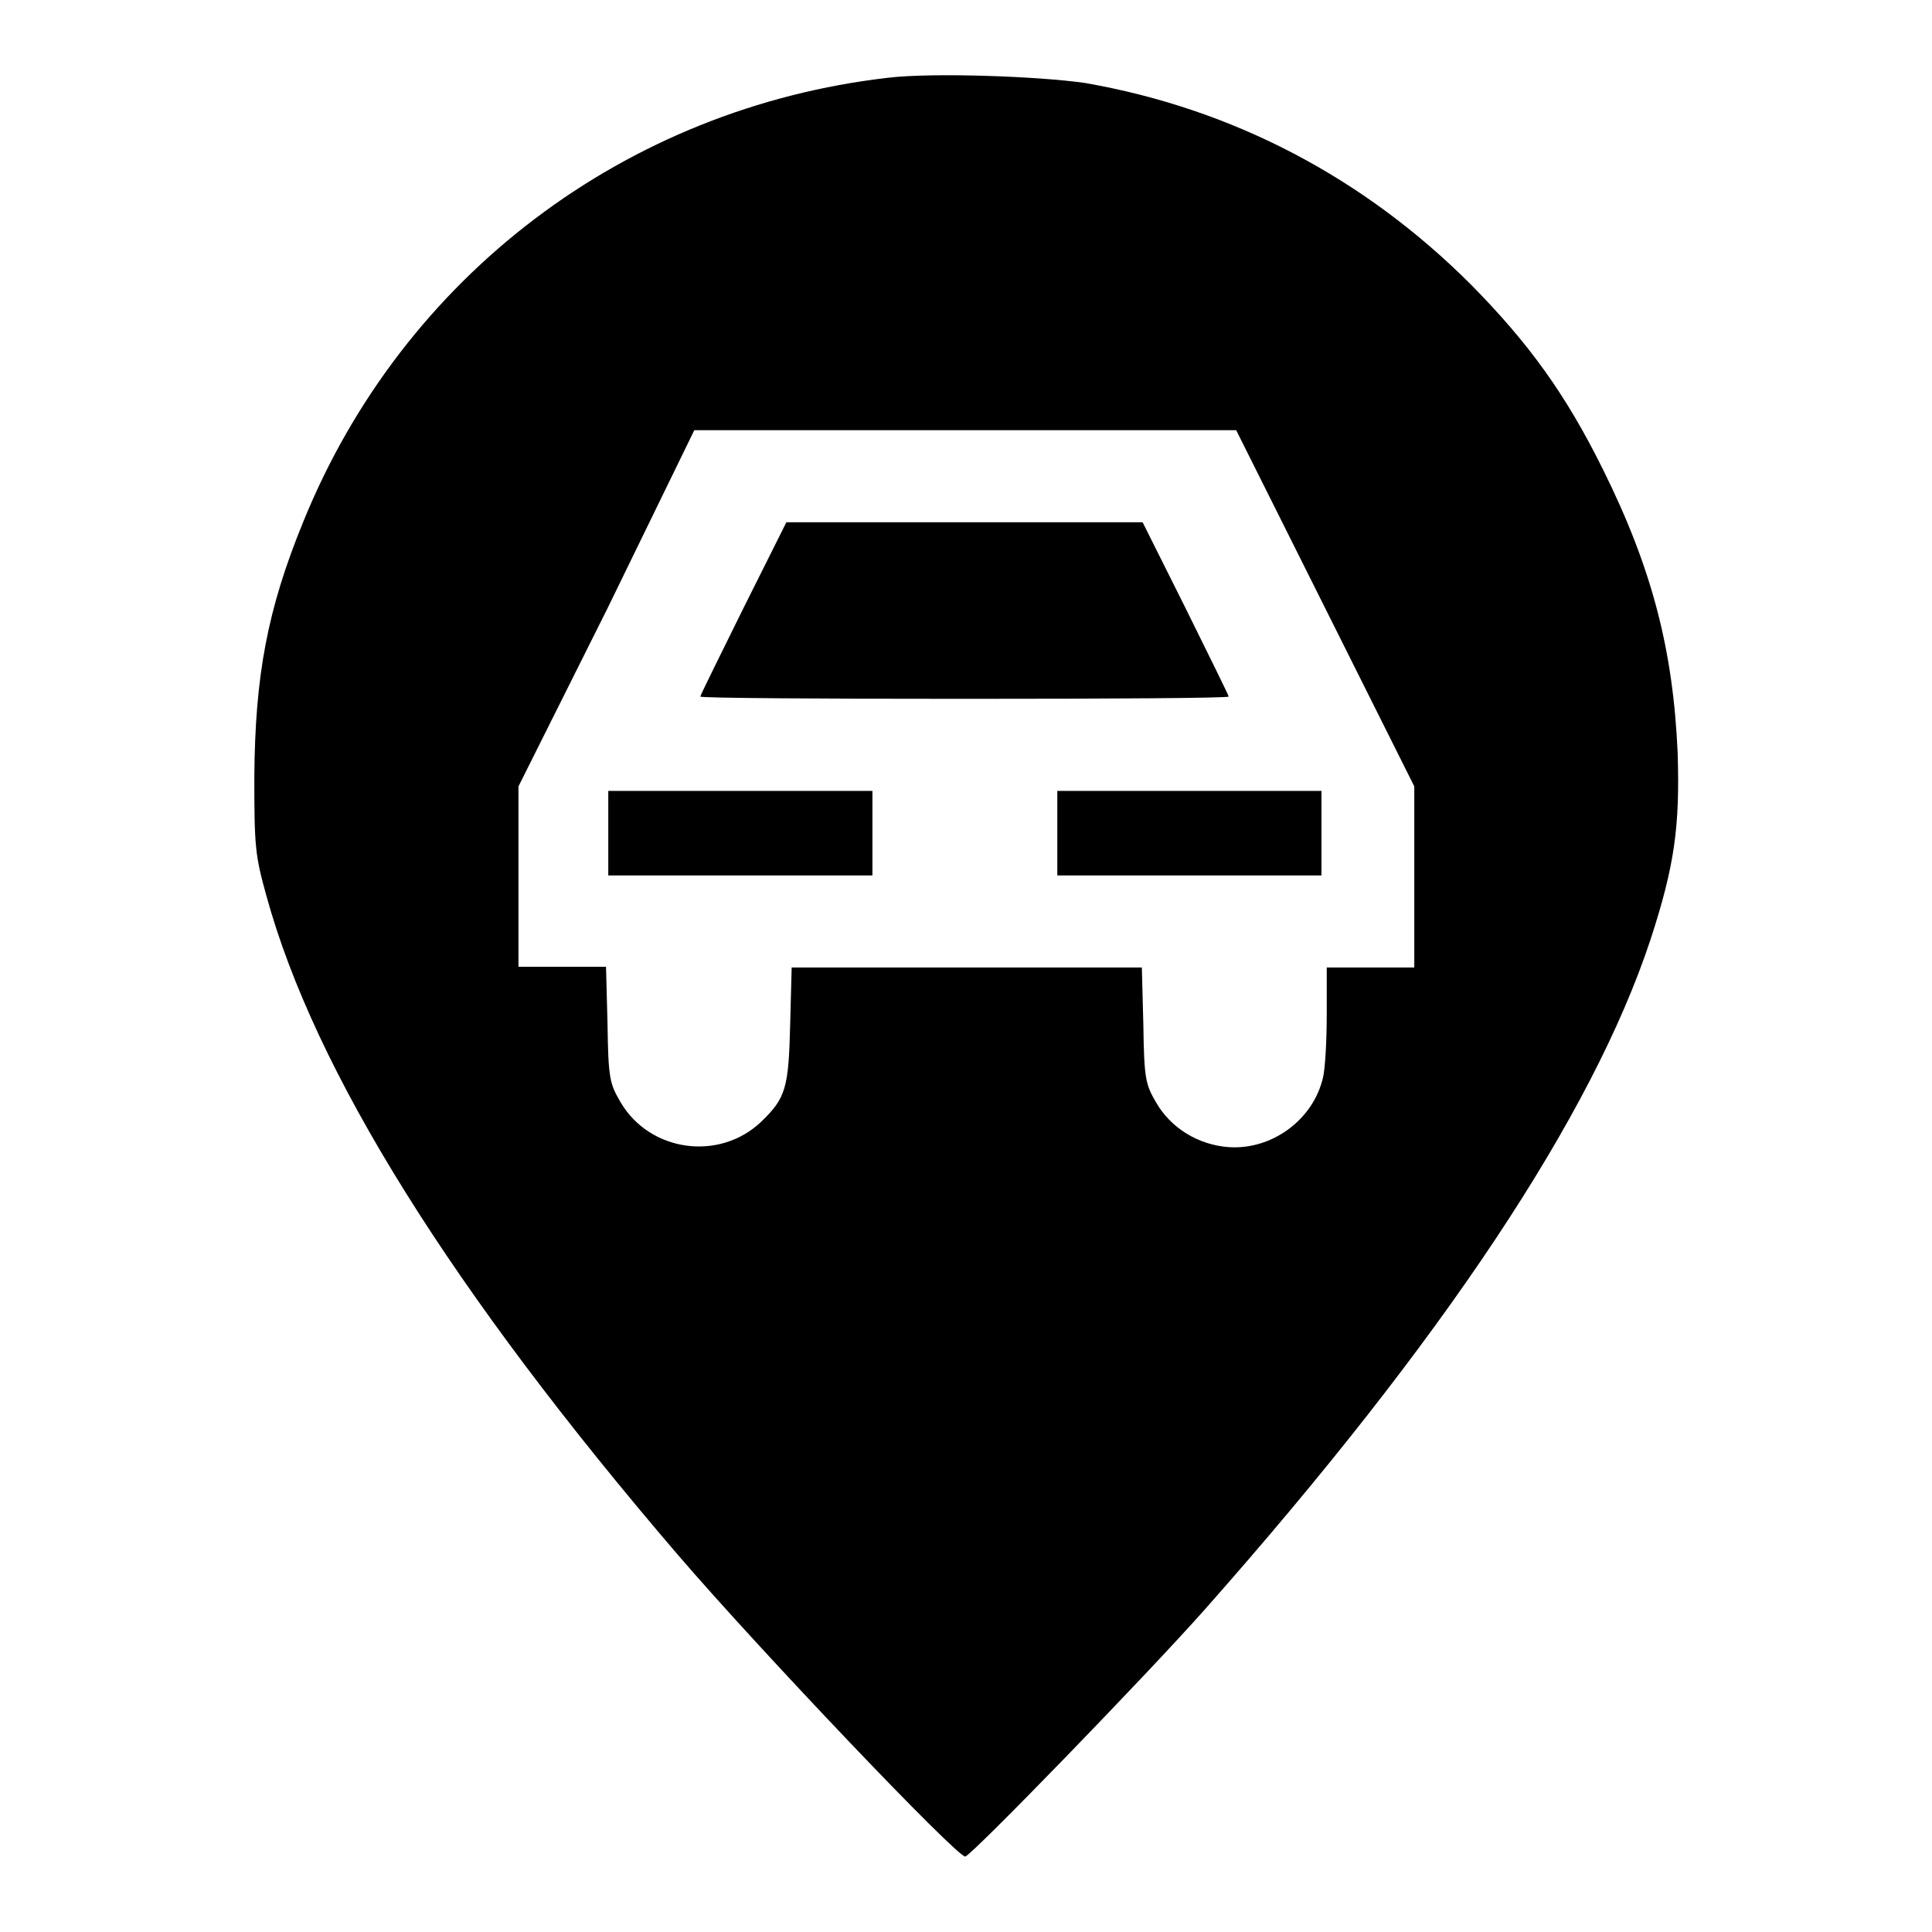
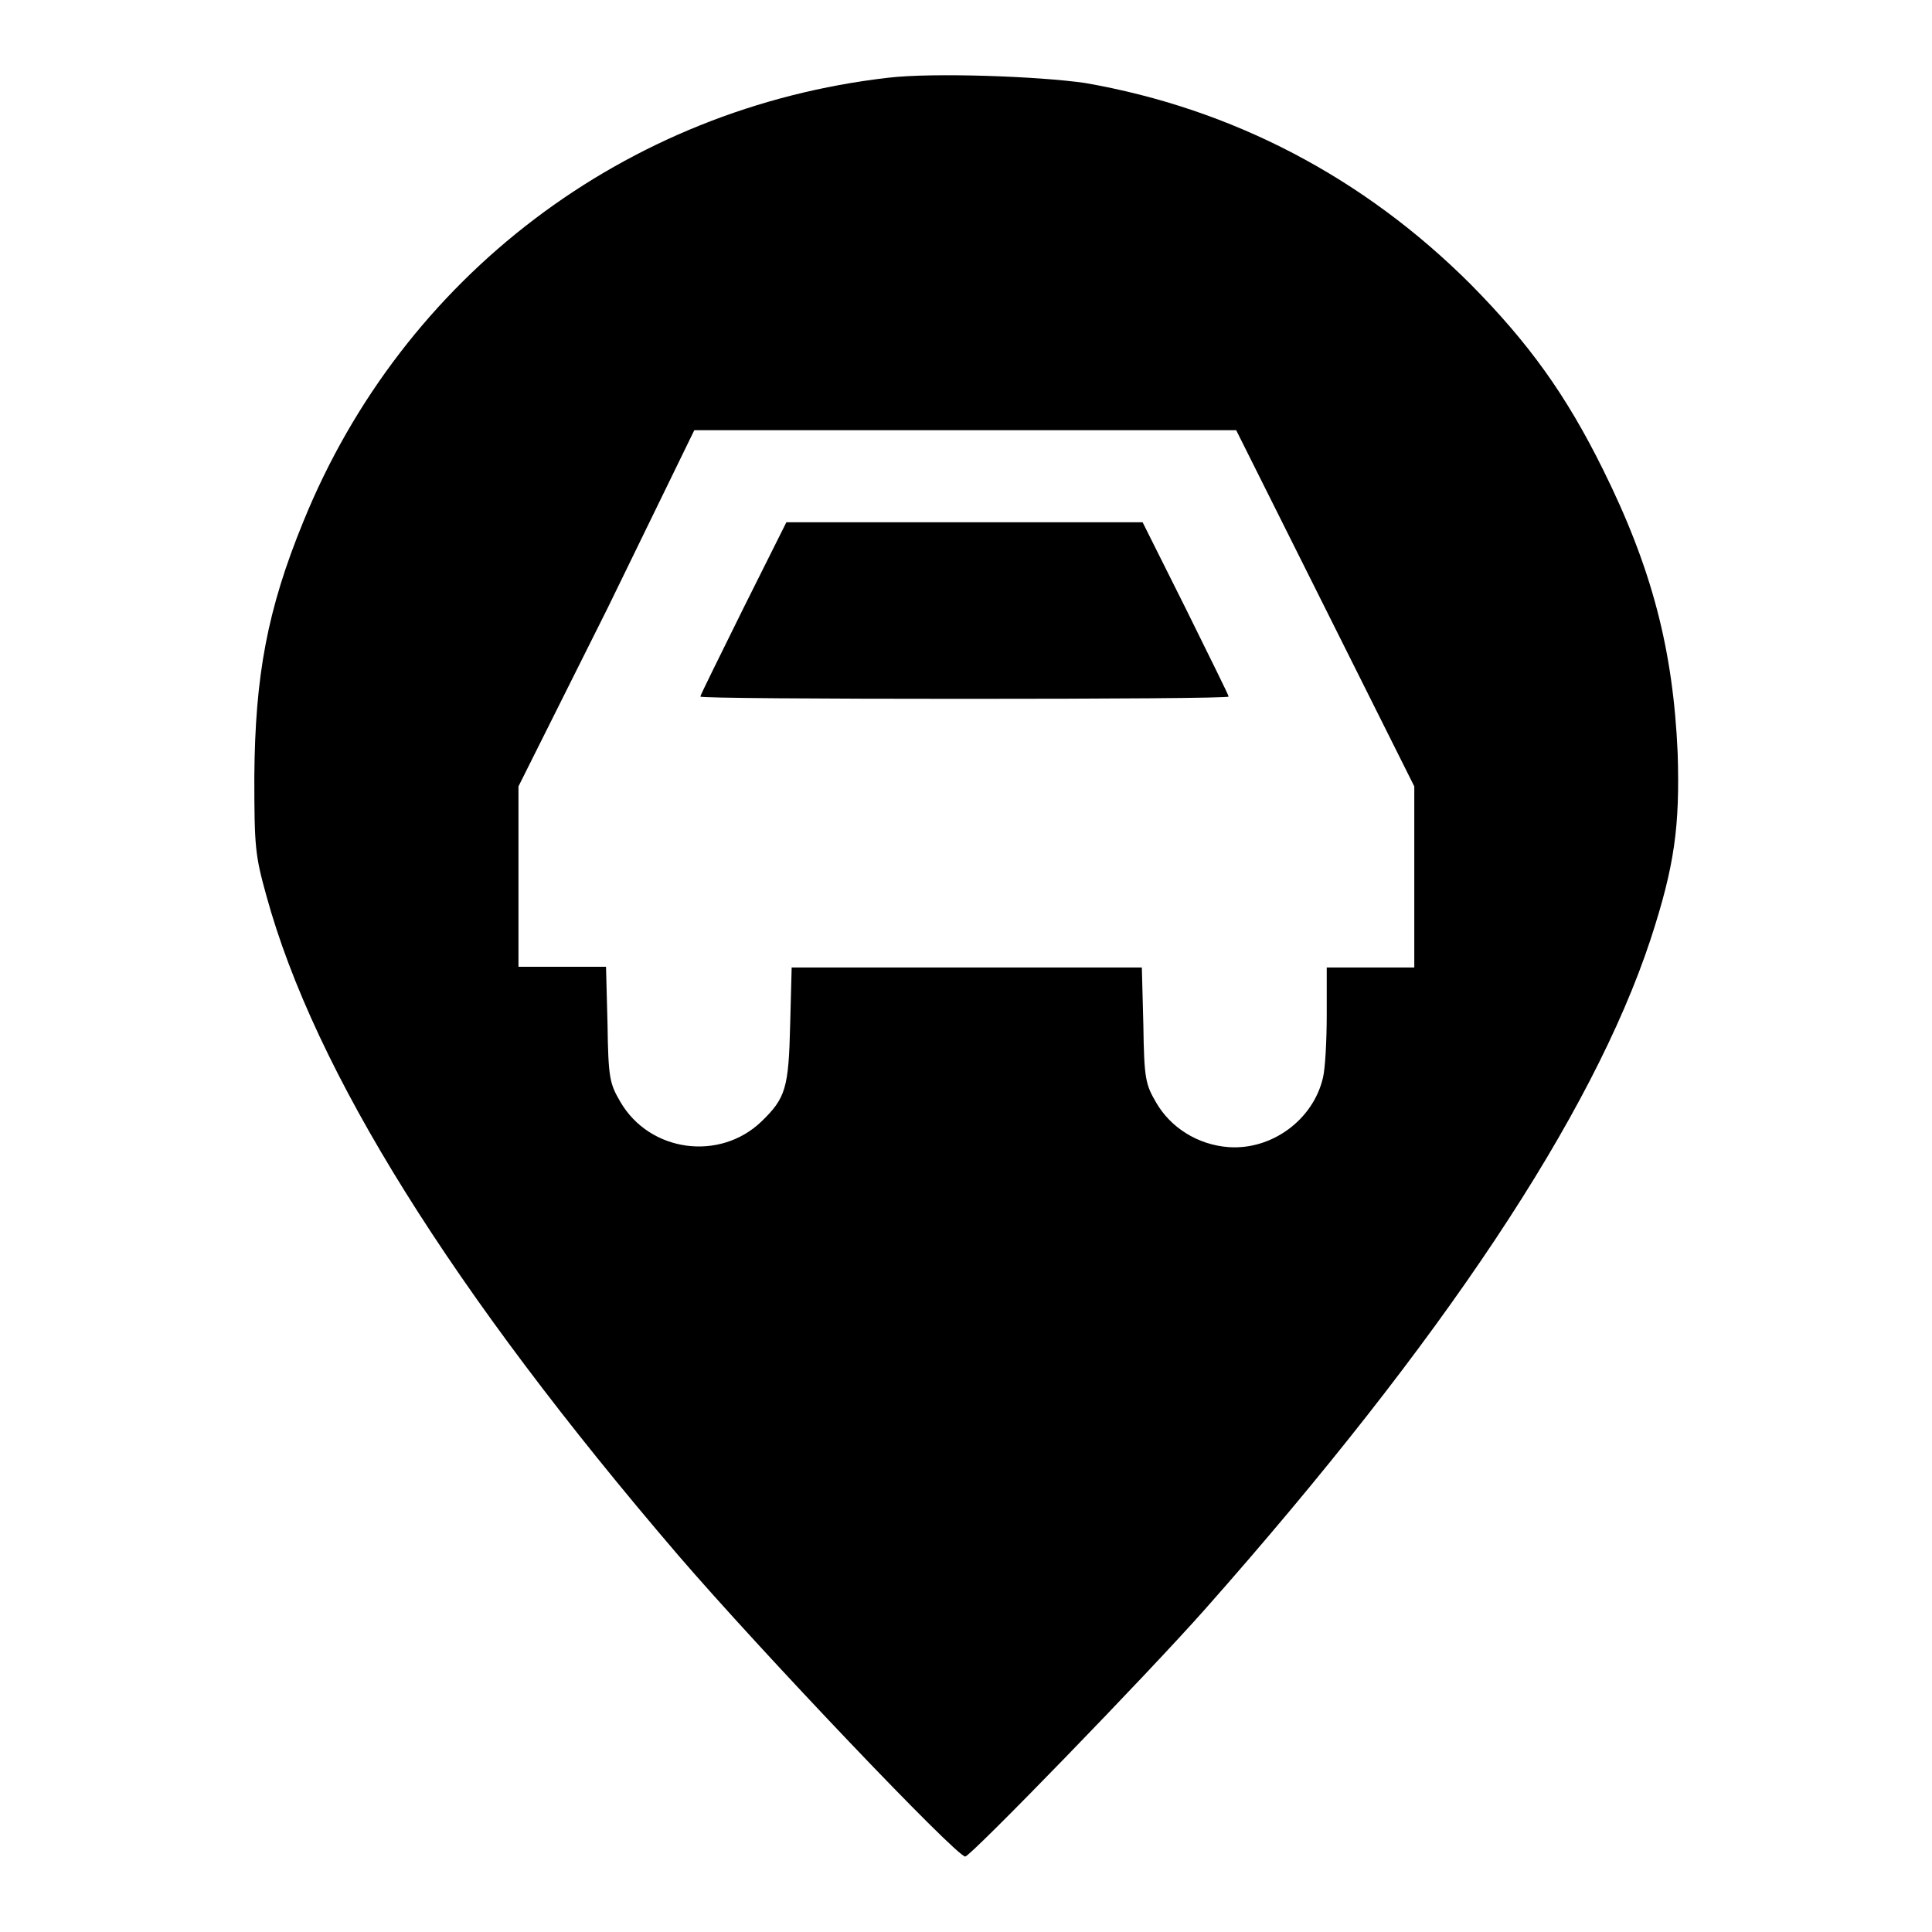
<svg xmlns="http://www.w3.org/2000/svg" version="1.1" x="0px" y="0px" viewBox="0 0 256 256" enable-background="new 0 0 256 256" xml:space="preserve">
  <g>
    <g>
      <g>
        <path fill="#000000" d="M117.7,10.3c-34.8,4-64.3,26.3-77.5,58.8c-4.8,11.7-6.4,20.5-6.5,33.8c0,9.3,0.1,10.4,1.6,15.8c6.4,23.3,24.6,52.4,54.5,87.3c11,12.8,36.9,40,38.1,40c0.7,0,24.1-24.1,31.8-32.8c31.5-35.6,51.3-65.4,59-88.7c3.2-9.8,3.9-15,3.6-24.7c-0.6-13.7-3.4-24.5-9.9-37.6c-4.9-9.9-9.8-16.7-17.5-24.5c-14.2-14.2-31.6-23.3-51.1-26.7C137.6,10.1,123.6,9.6,117.7,10.3z M175.6,80.6l11.8,23.6v12v12h-5.8h-5.8v6.2c0,3.4-0.2,7.2-0.5,8.4c-1.3,5.6-6.8,9.6-12.5,9.2c-4.1-0.3-7.7-2.6-9.6-5.9c-1.4-2.4-1.6-3.1-1.7-10.3l-0.2-7.6h-23.2h-23.2l-0.2,7.6c-0.2,8.4-0.6,9.7-3.8,12.8c-5.5,5.3-14.8,4.1-18.7-2.6c-1.4-2.4-1.6-3.1-1.7-10.3l-0.2-7.6h-5.8h-5.8v-12v-11.9l11.8-23.6L92,57h35.9h35.9L175.6,80.6z" />
        <path fill="#000000" d="M98.5,80.6c-3.1,6.3-5.7,11.5-5.7,11.7s15.8,0.3,35,0.3c19.3,0,35-0.1,35-0.3s-2.6-5.4-5.7-11.7l-5.7-11.4h-23.6h-23.6L98.5,80.6z" />
-         <path fill="#000000" d="M80.6,110.4v5.6h17.5h17.5v-5.6v-5.6H98.2H80.6V110.4L80.6,110.4z" />
-         <path fill="#000000" d="M140.1,110.4v5.6h17.5h17.5v-5.6v-5.6h-17.5h-17.5V110.4z" />
      </g>
    </g>
  </g>
</svg>